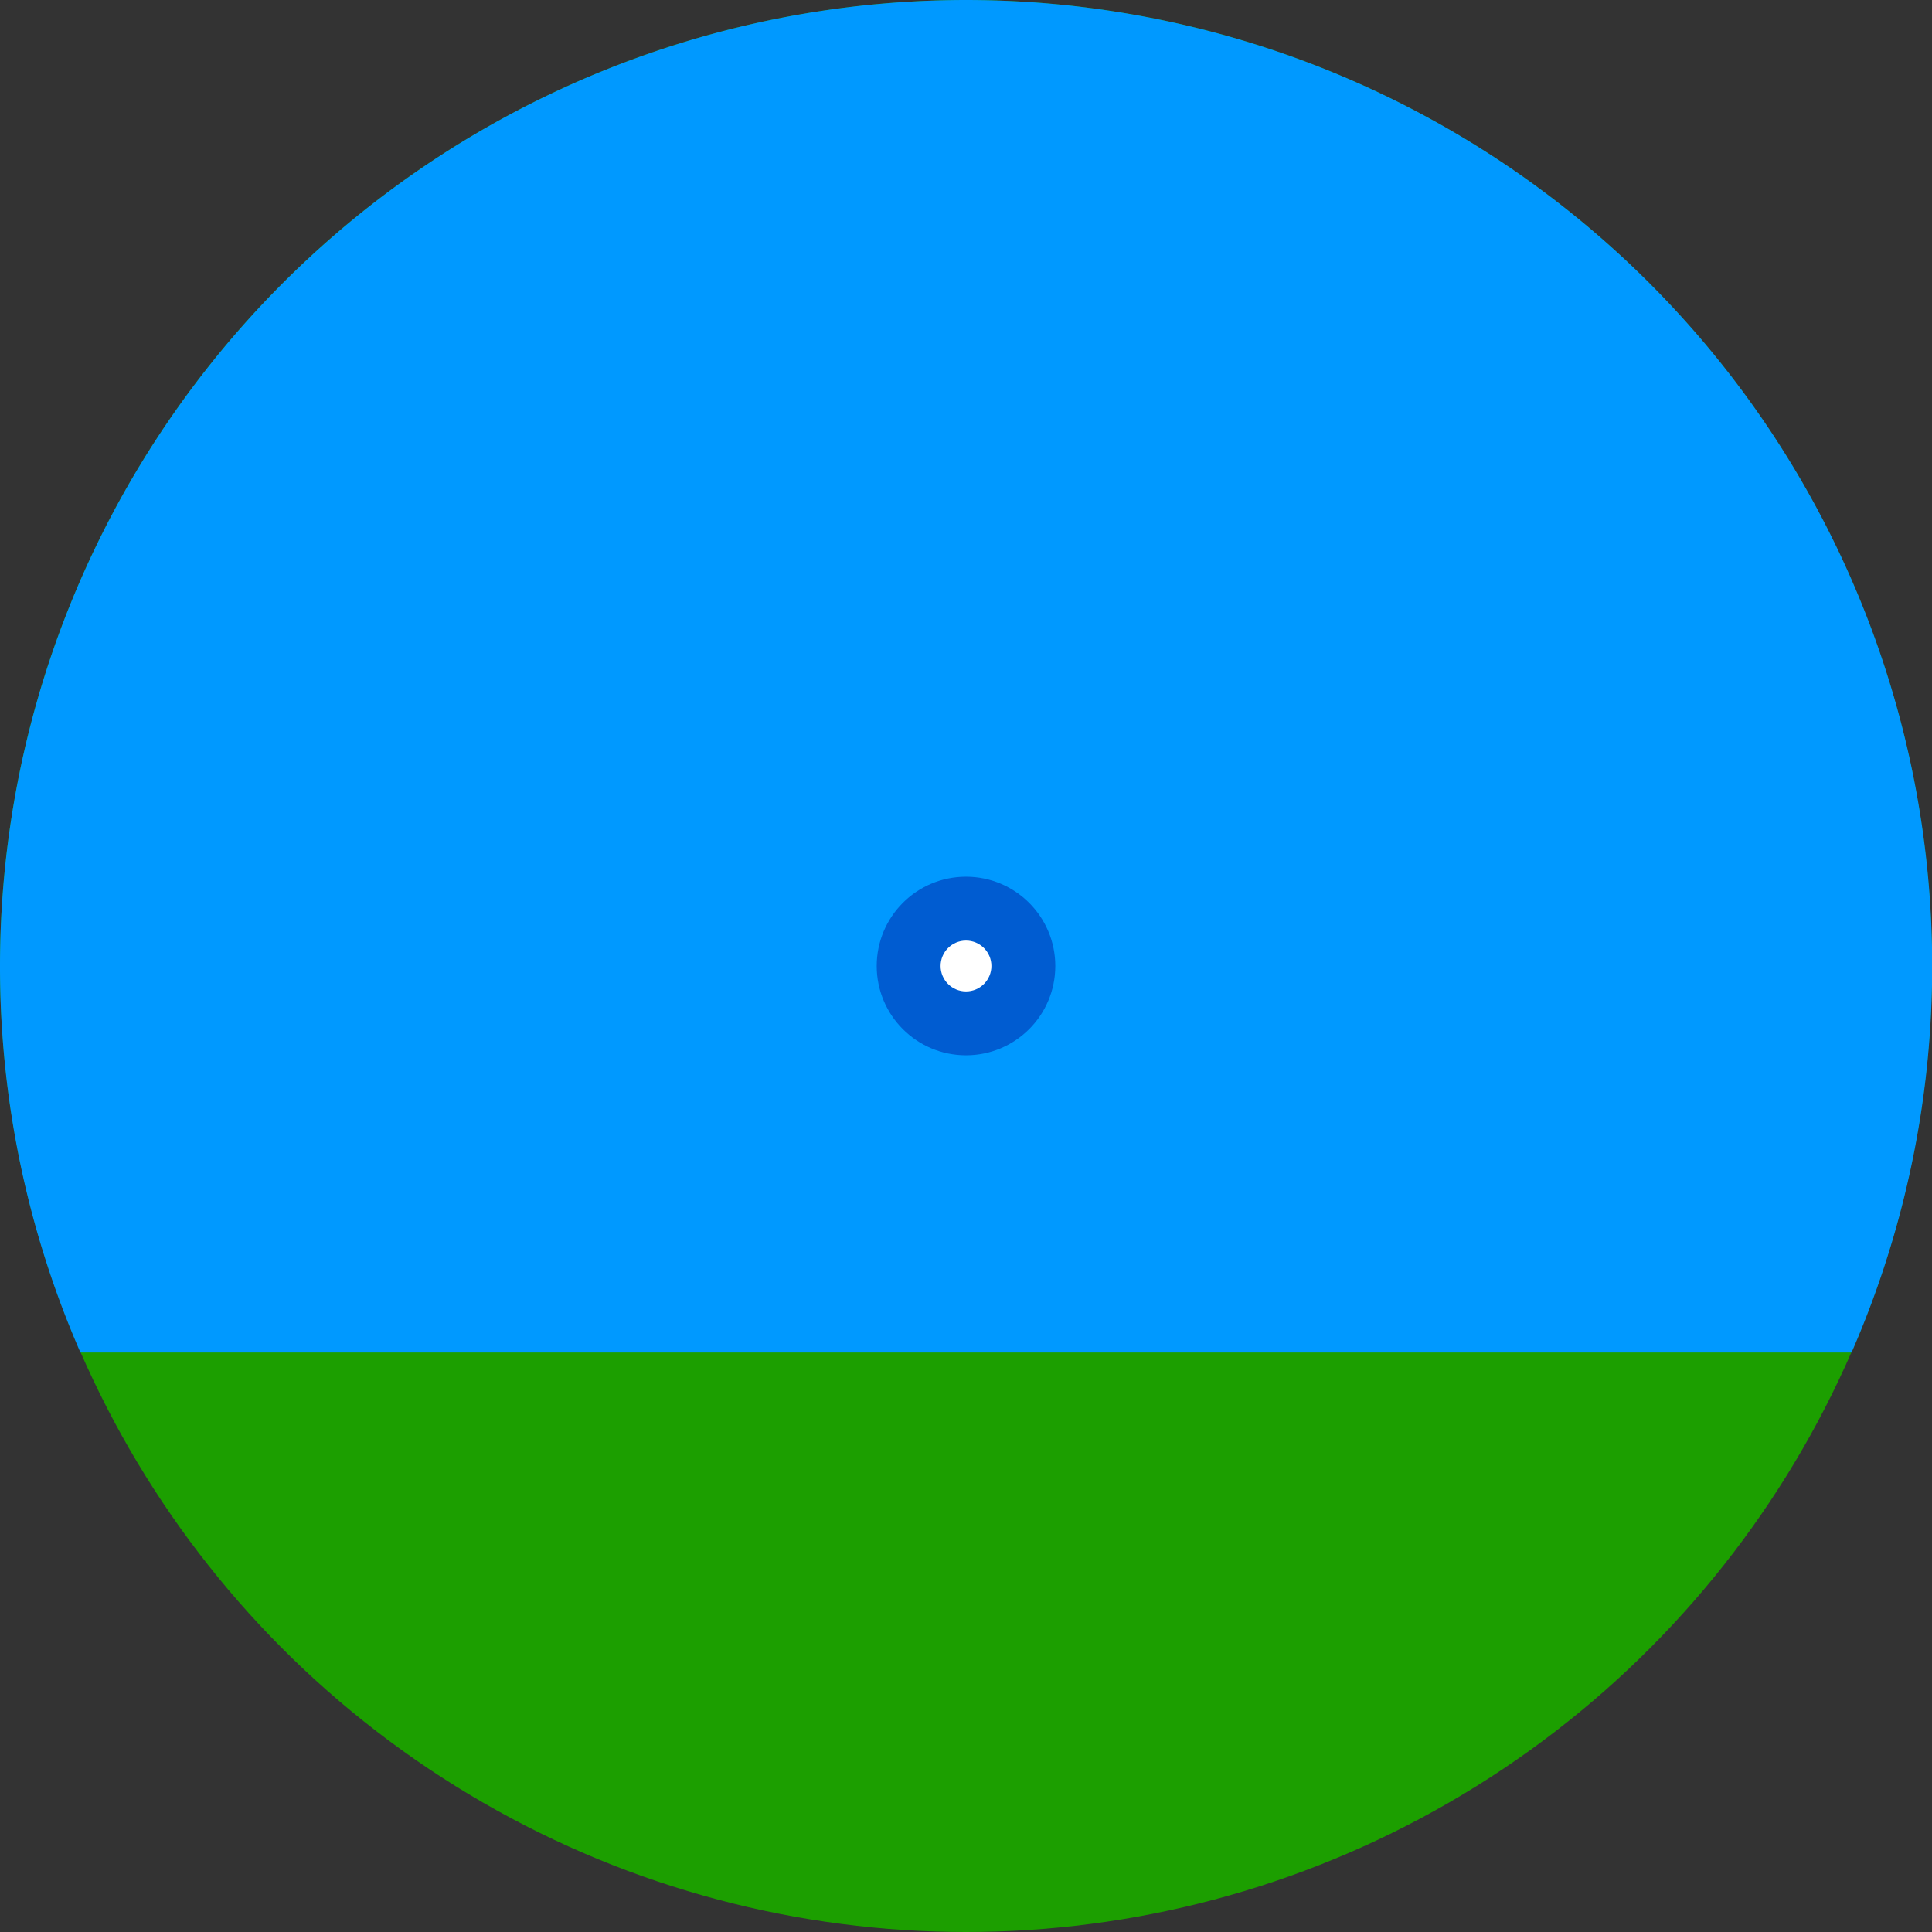
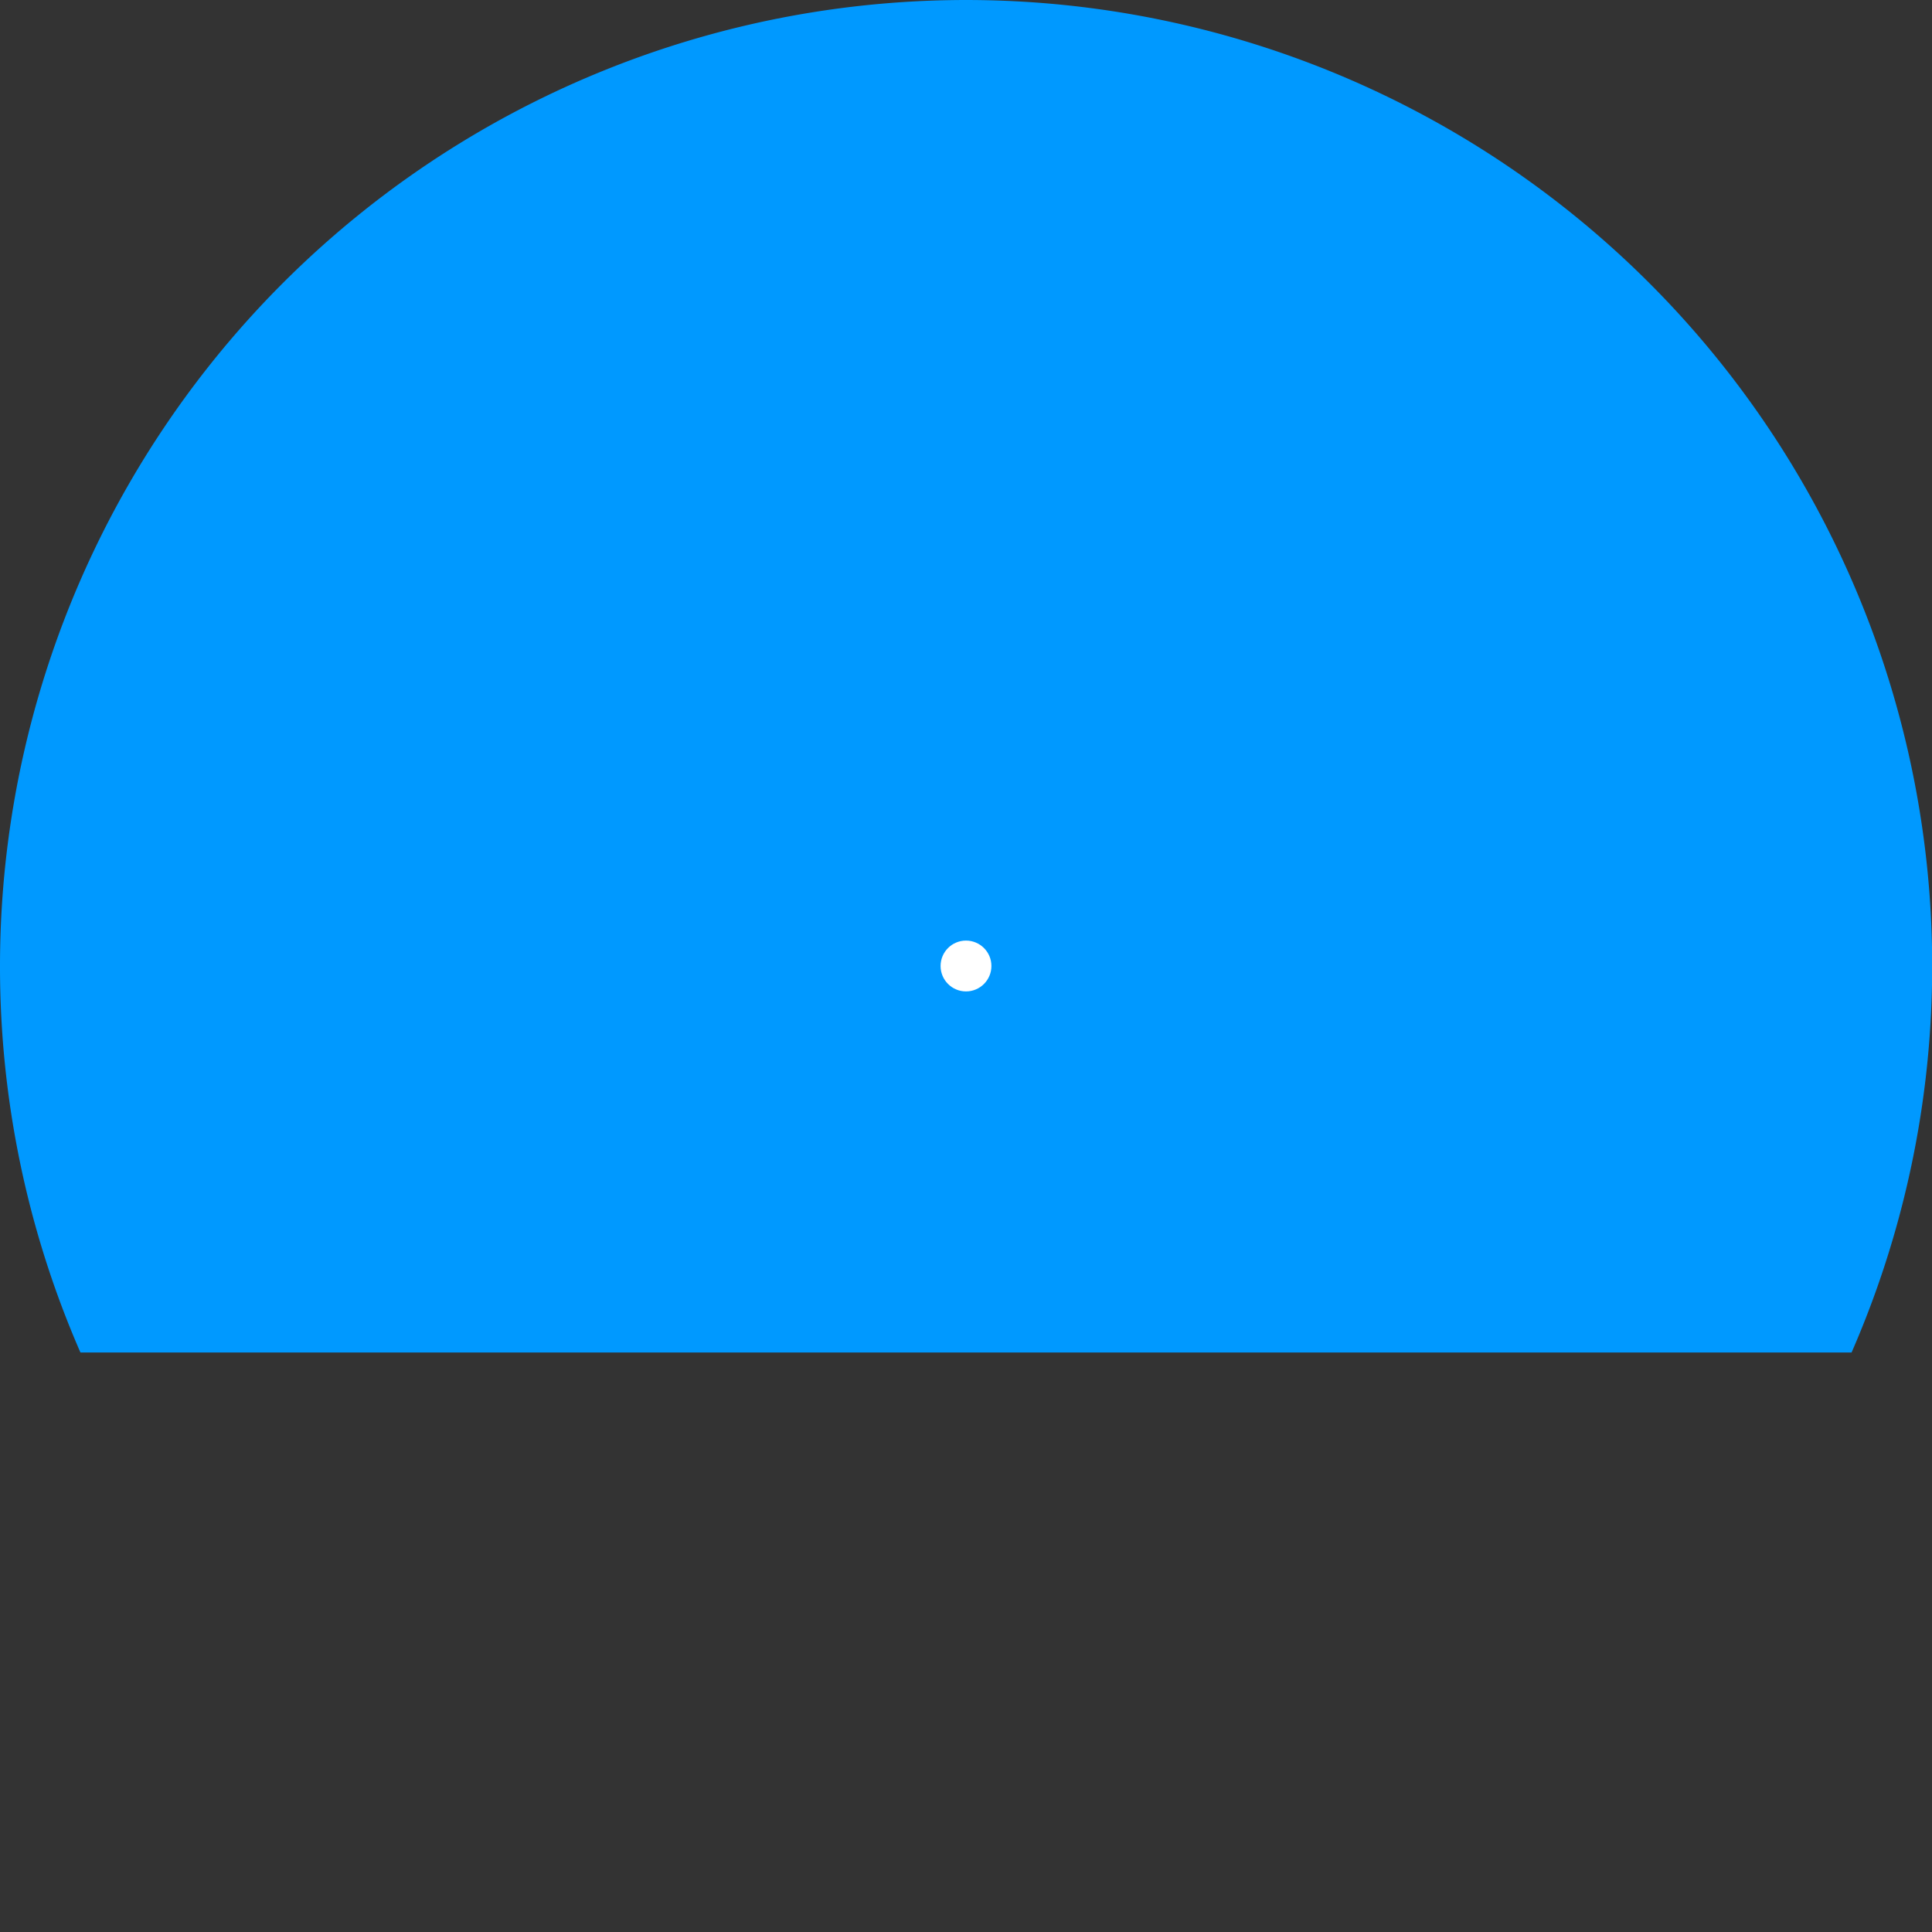
<svg xmlns="http://www.w3.org/2000/svg" width="193.86" height="193.86">
  <rect width="100%" height="100%" fill="#333333" stroke="none" />
-   <circle cx="96.93" cy="96.93" r="96.93" fill="#1c9f00" />
-   <path d="M0 96.93a96.78 96.78 0 0 0 8.07 38.78h177.72A96.94 96.94 0 1 0 0 96.93z" fill="#09f" />
-   <circle cx="96.93" cy="96.93" r="8.96" fill="#005cd1" />
+   <path d="M0 96.93a96.78 96.78 0 0 0 8.07 38.78h177.72A96.94 96.94 0 1 0 0 96.93" fill="#09f" />
  <circle cx="96.93" cy="96.93" r="2.55" fill="#fff" />
</svg>